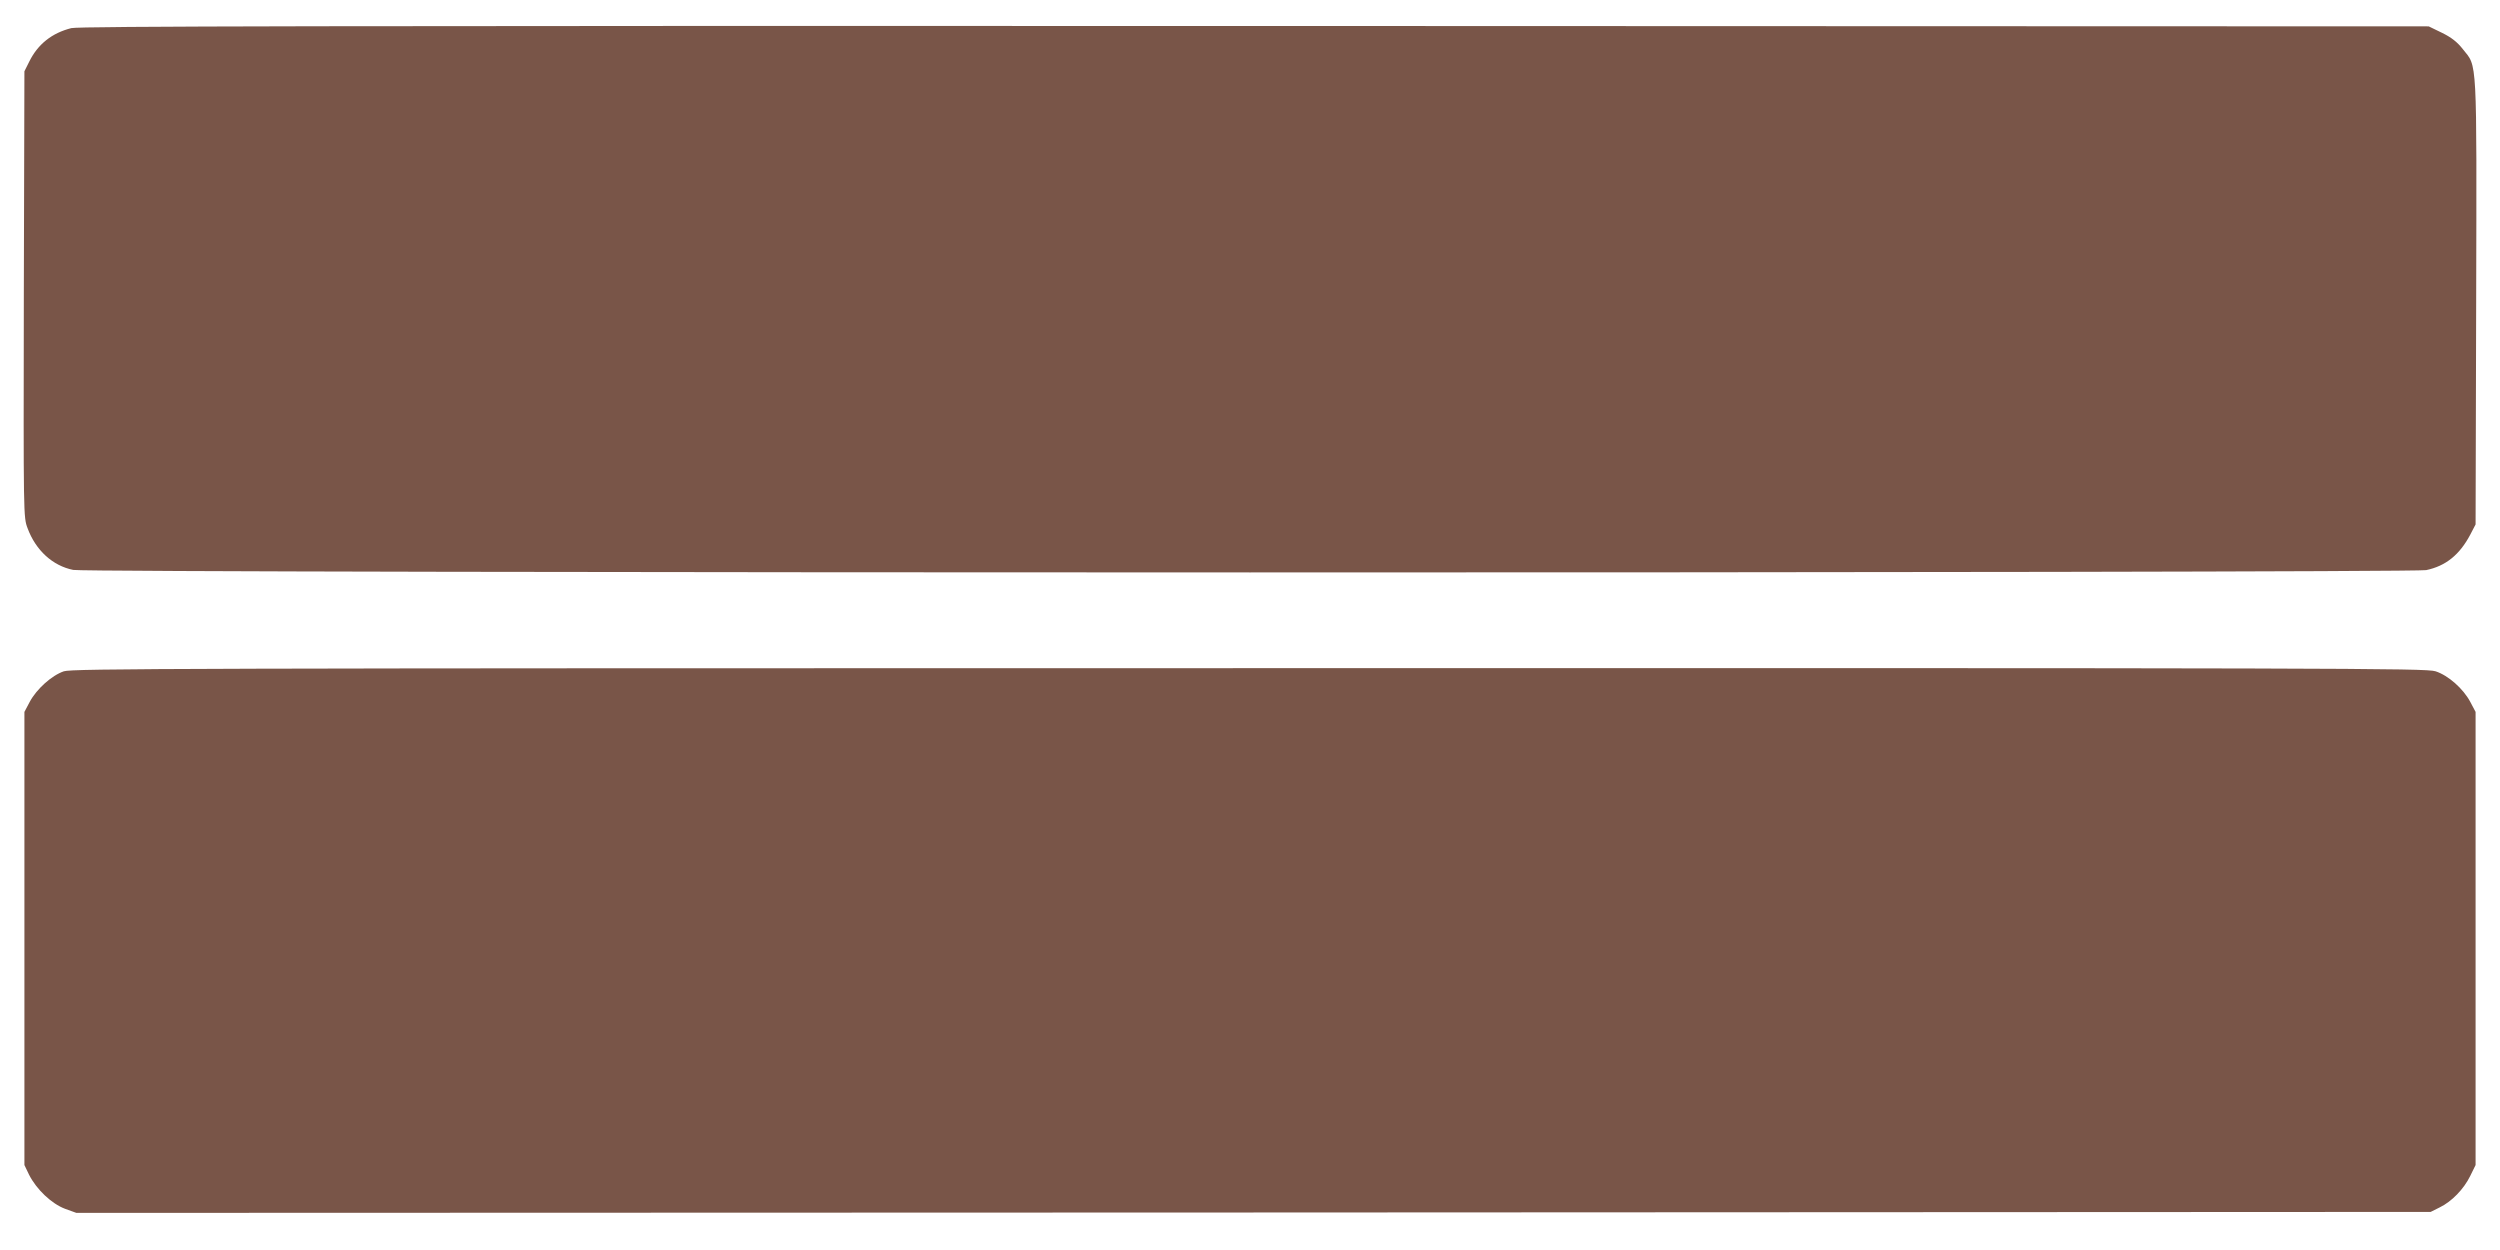
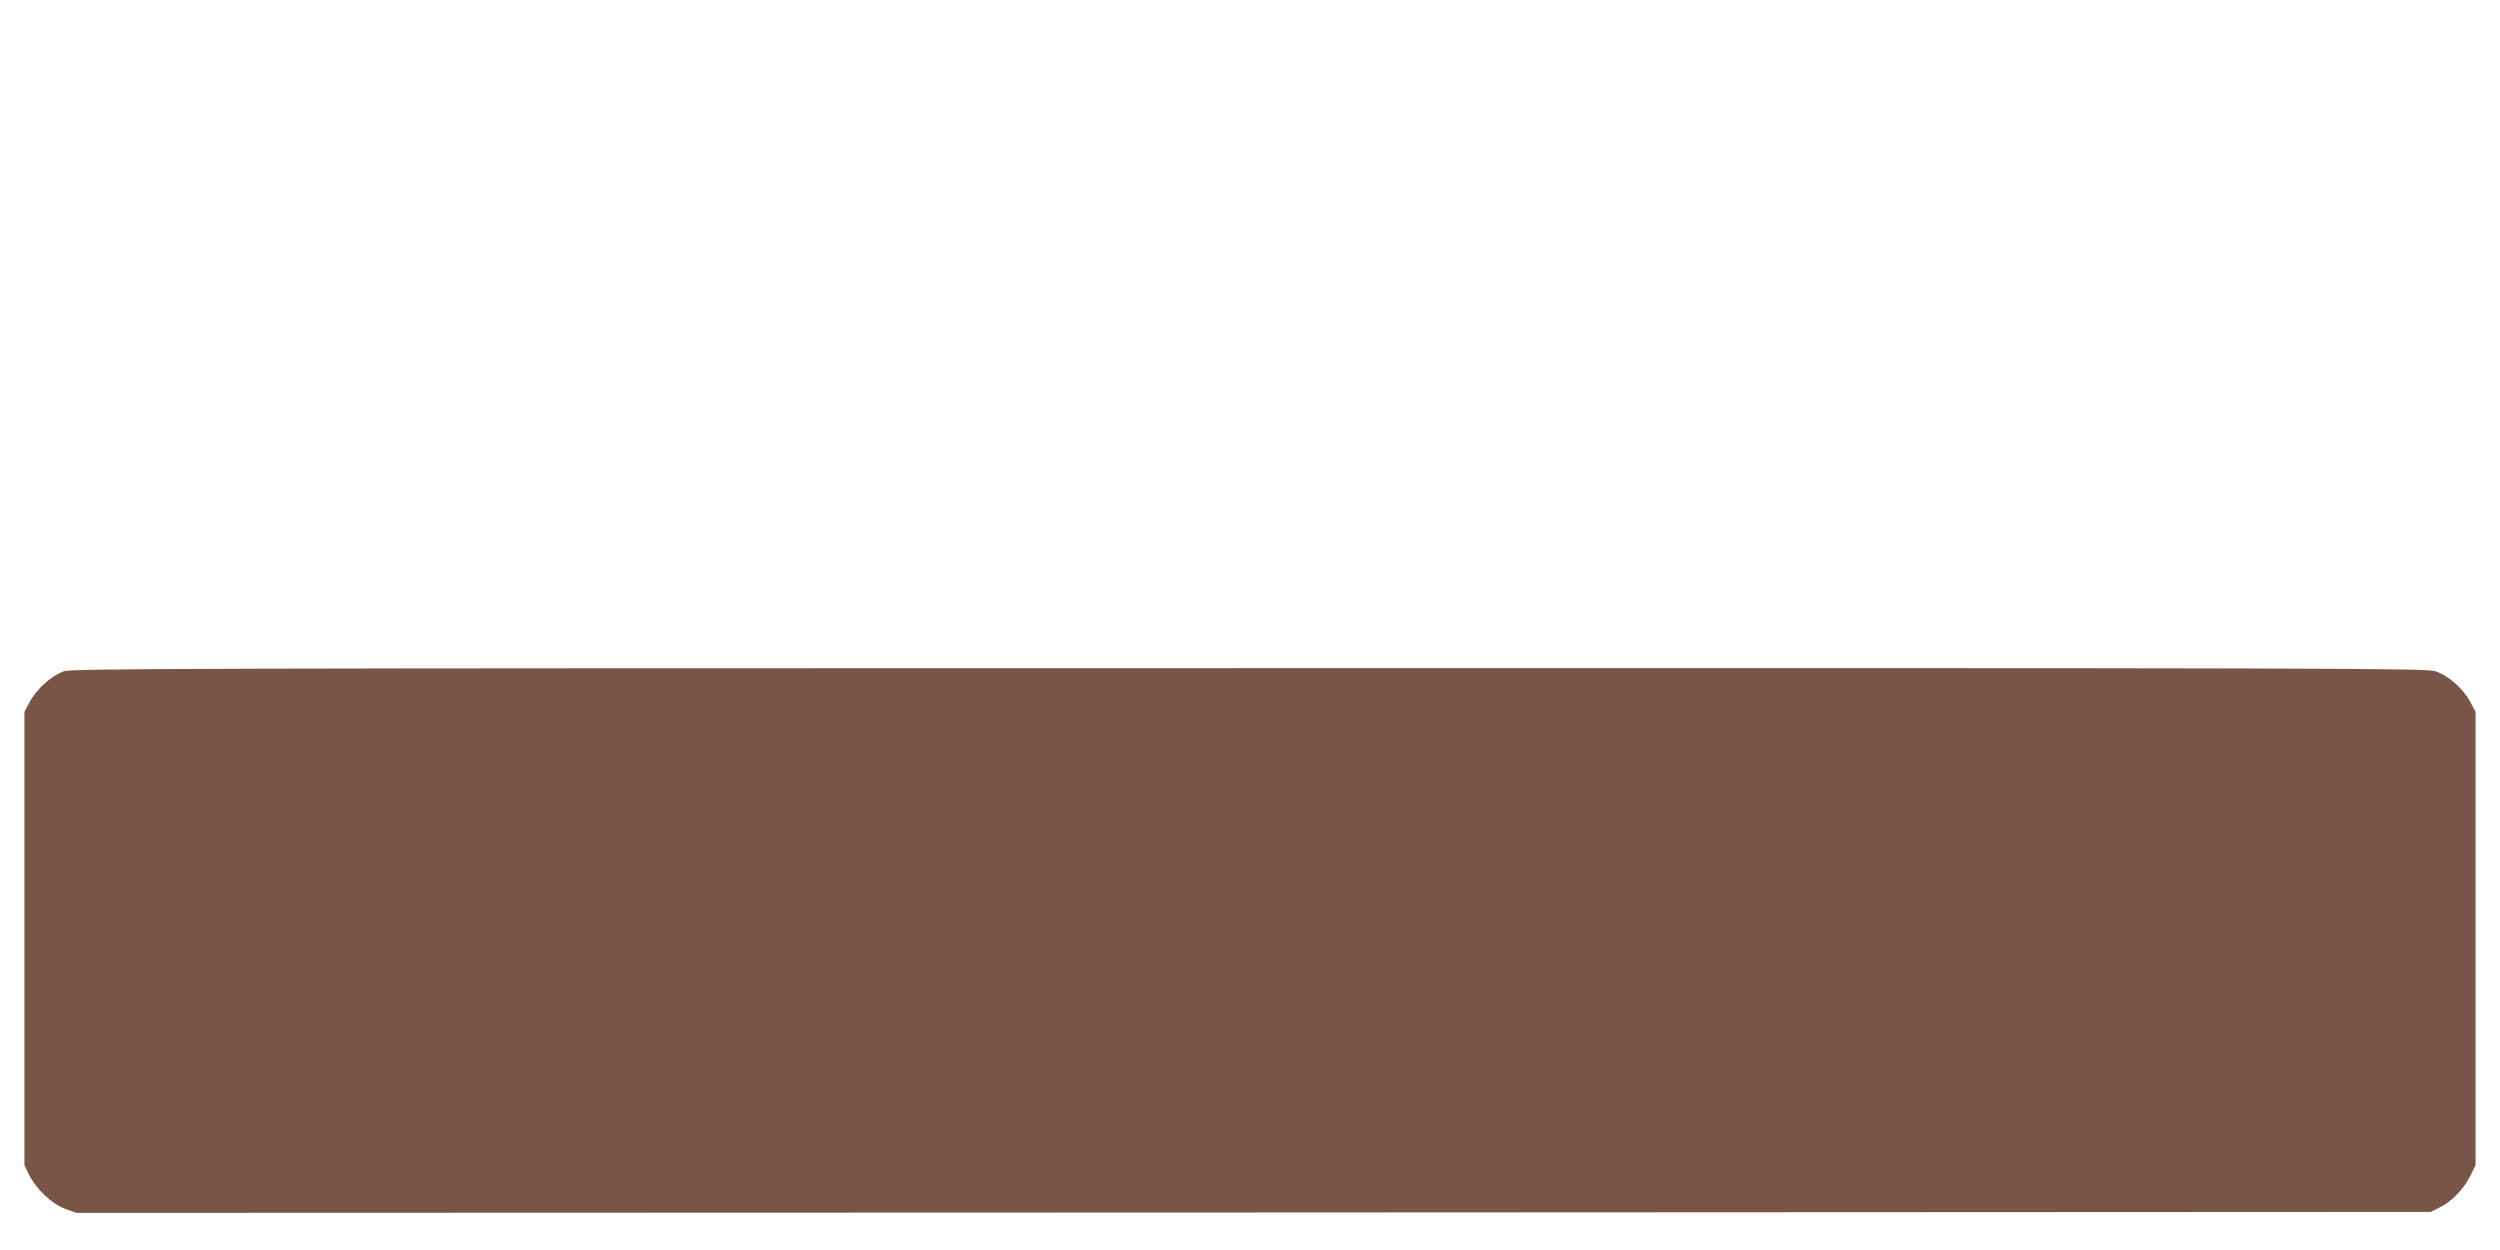
<svg xmlns="http://www.w3.org/2000/svg" version="1.0" width="1280pt" height="640pt" viewBox="0 0 1280 640" preserveAspectRatio="xMidYMid meet">
  <g transform="translate(0,640) scale(0.1,-0.1)" fill="#795548" stroke="none">
-     <path d="M365 6256 c-99 -25 -171 -82 -215 -171 l-25 -50 -3 -1142 c-2 -1139 -2 -1141 19 -1197 42 -114 129 -193 234 -214 81 -17 11969 -17 12047 -1 100 21 171 78 226 182 l27 52 3 1139 c3 1272 6 1201 -68 1294 -28 36 -58 60 -107 84 l-68 33 -6010 2 c-4747 1 -6021 -1 -6060 -11z" />
    <path d="M327 2963 c-62 -21 -140 -91 -175 -157 l-27 -51 0 -1160 0 -1160 24 -50 c38 -75 115 -148 184 -174 l58 -21 6027 2 6027 3 46 23 c62 30 124 94 157 162 l27 55 0 1160 0 1160 -27 51 c-36 68 -113 136 -178 157 -49 16 -457 17 -6074 16 -5508 0 -6025 -2 -6069 -16z" />
  </g>
</svg>